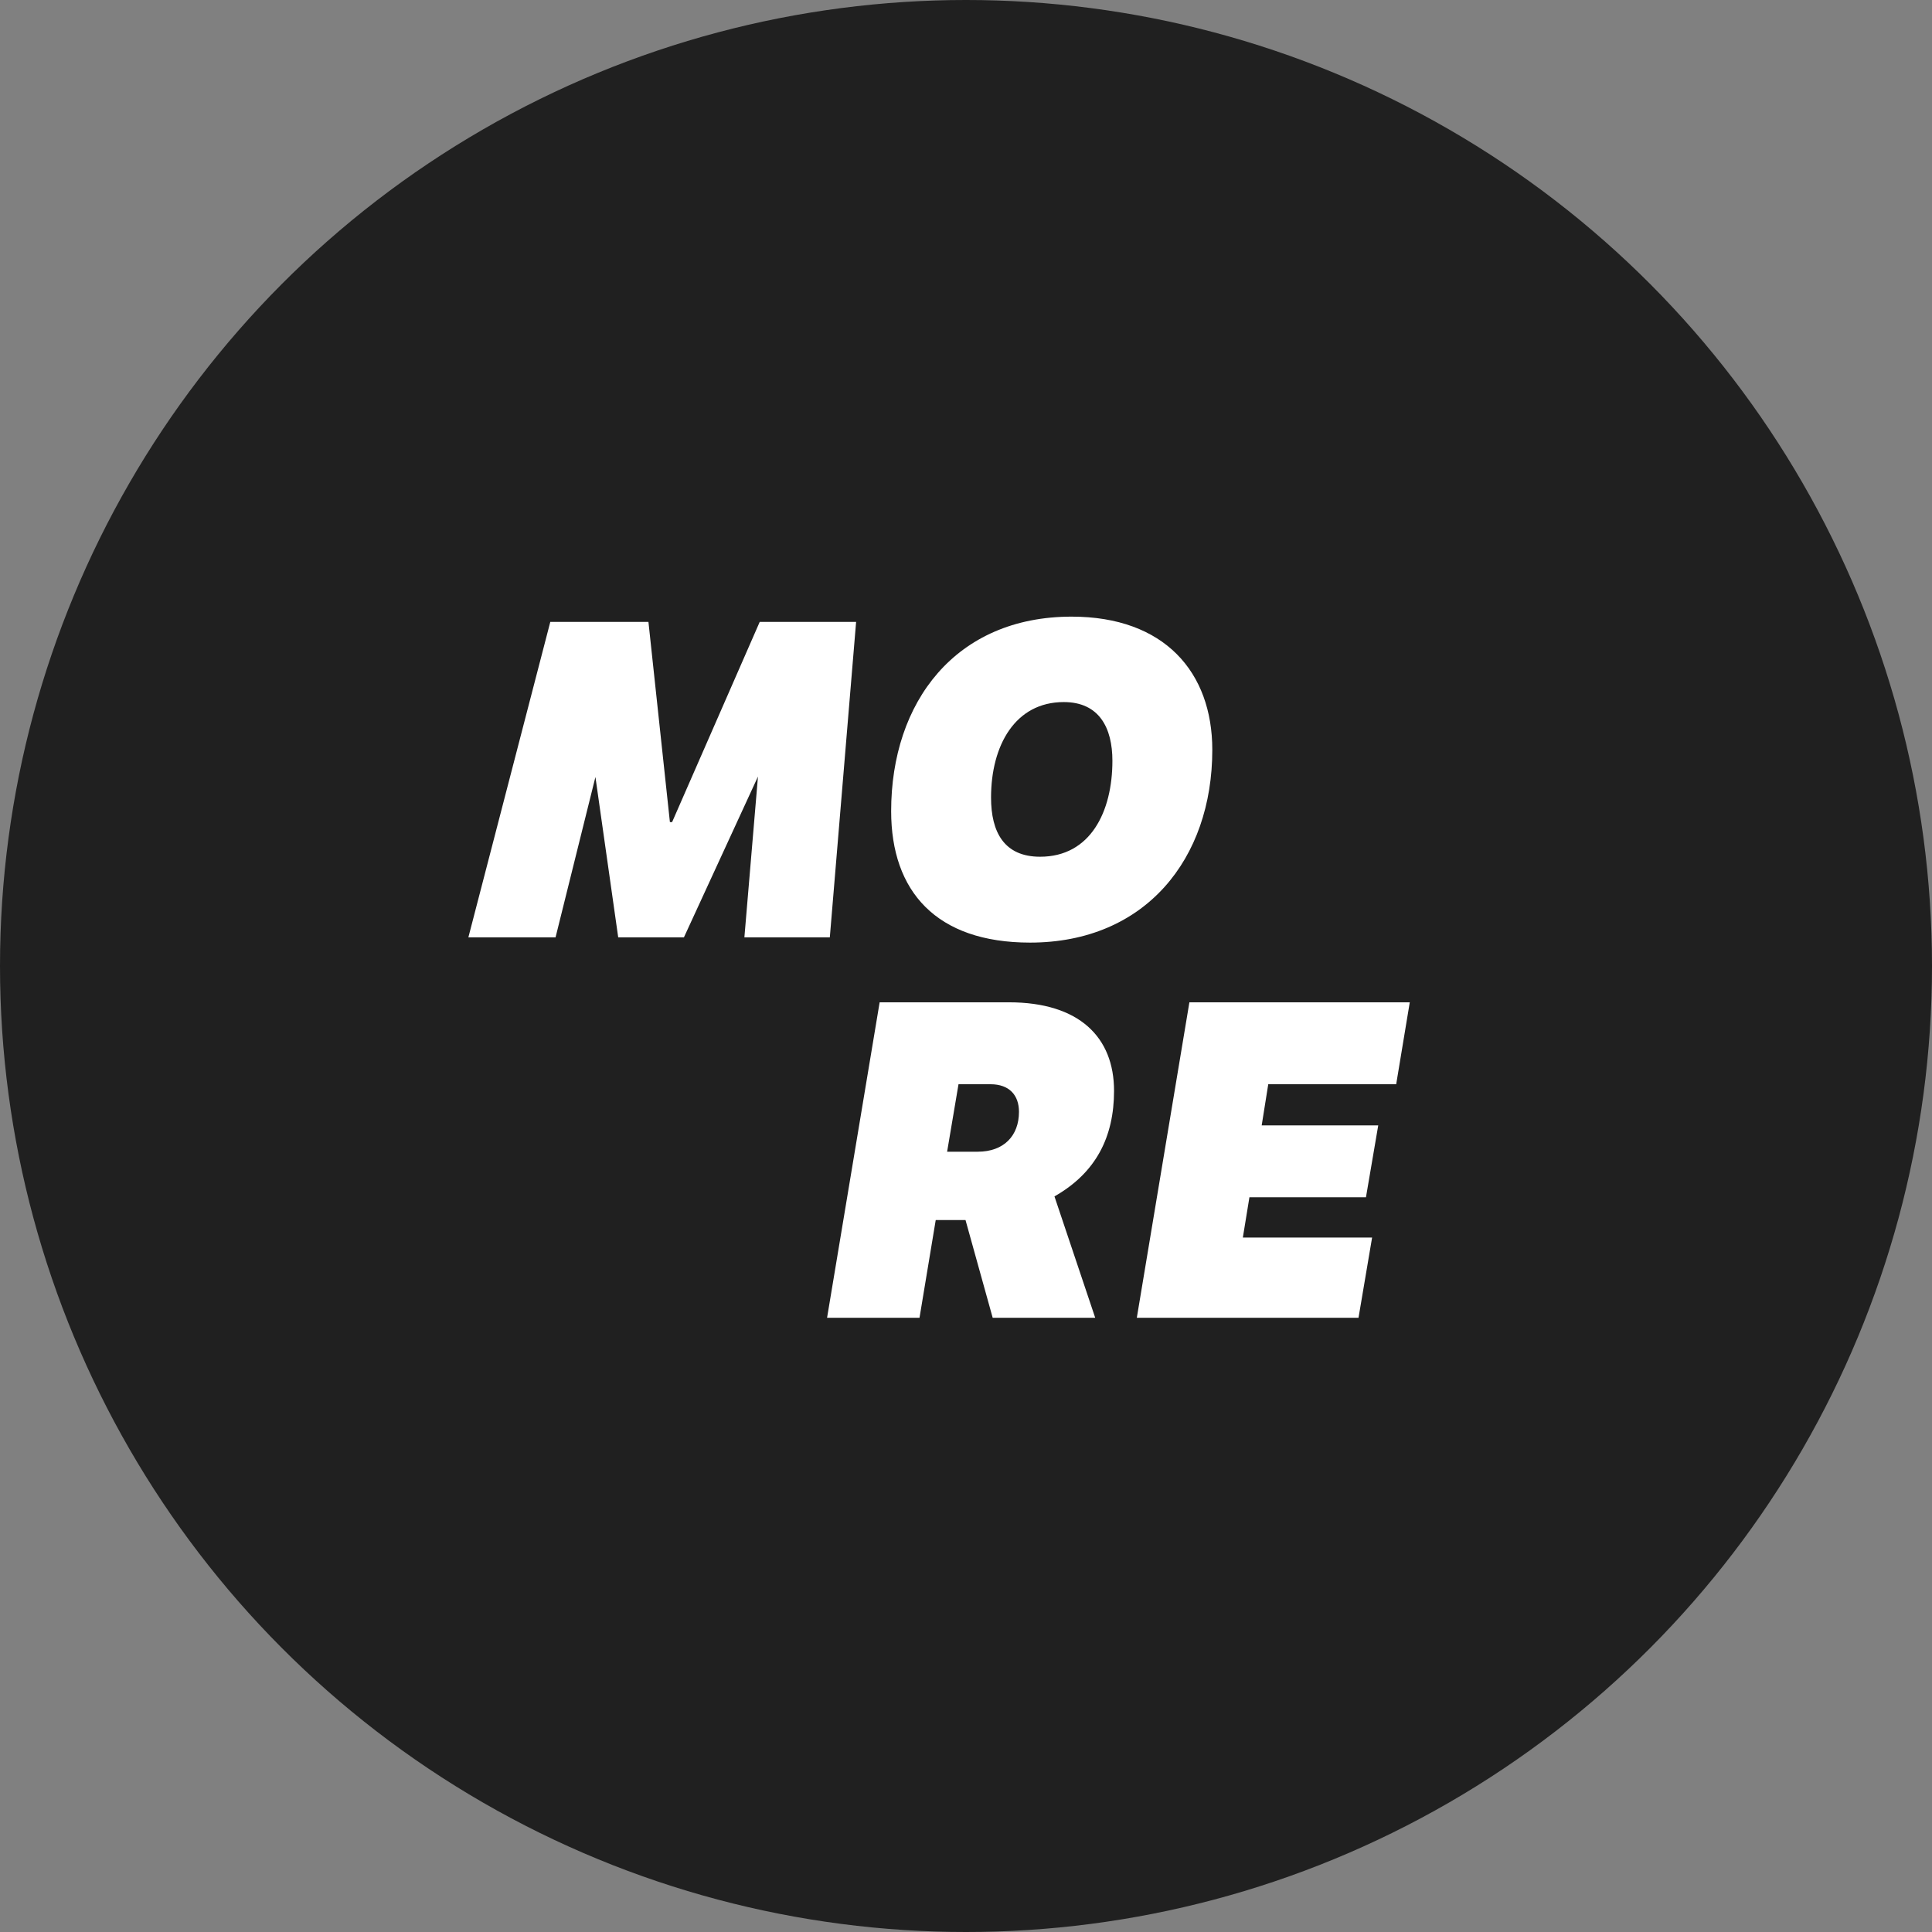
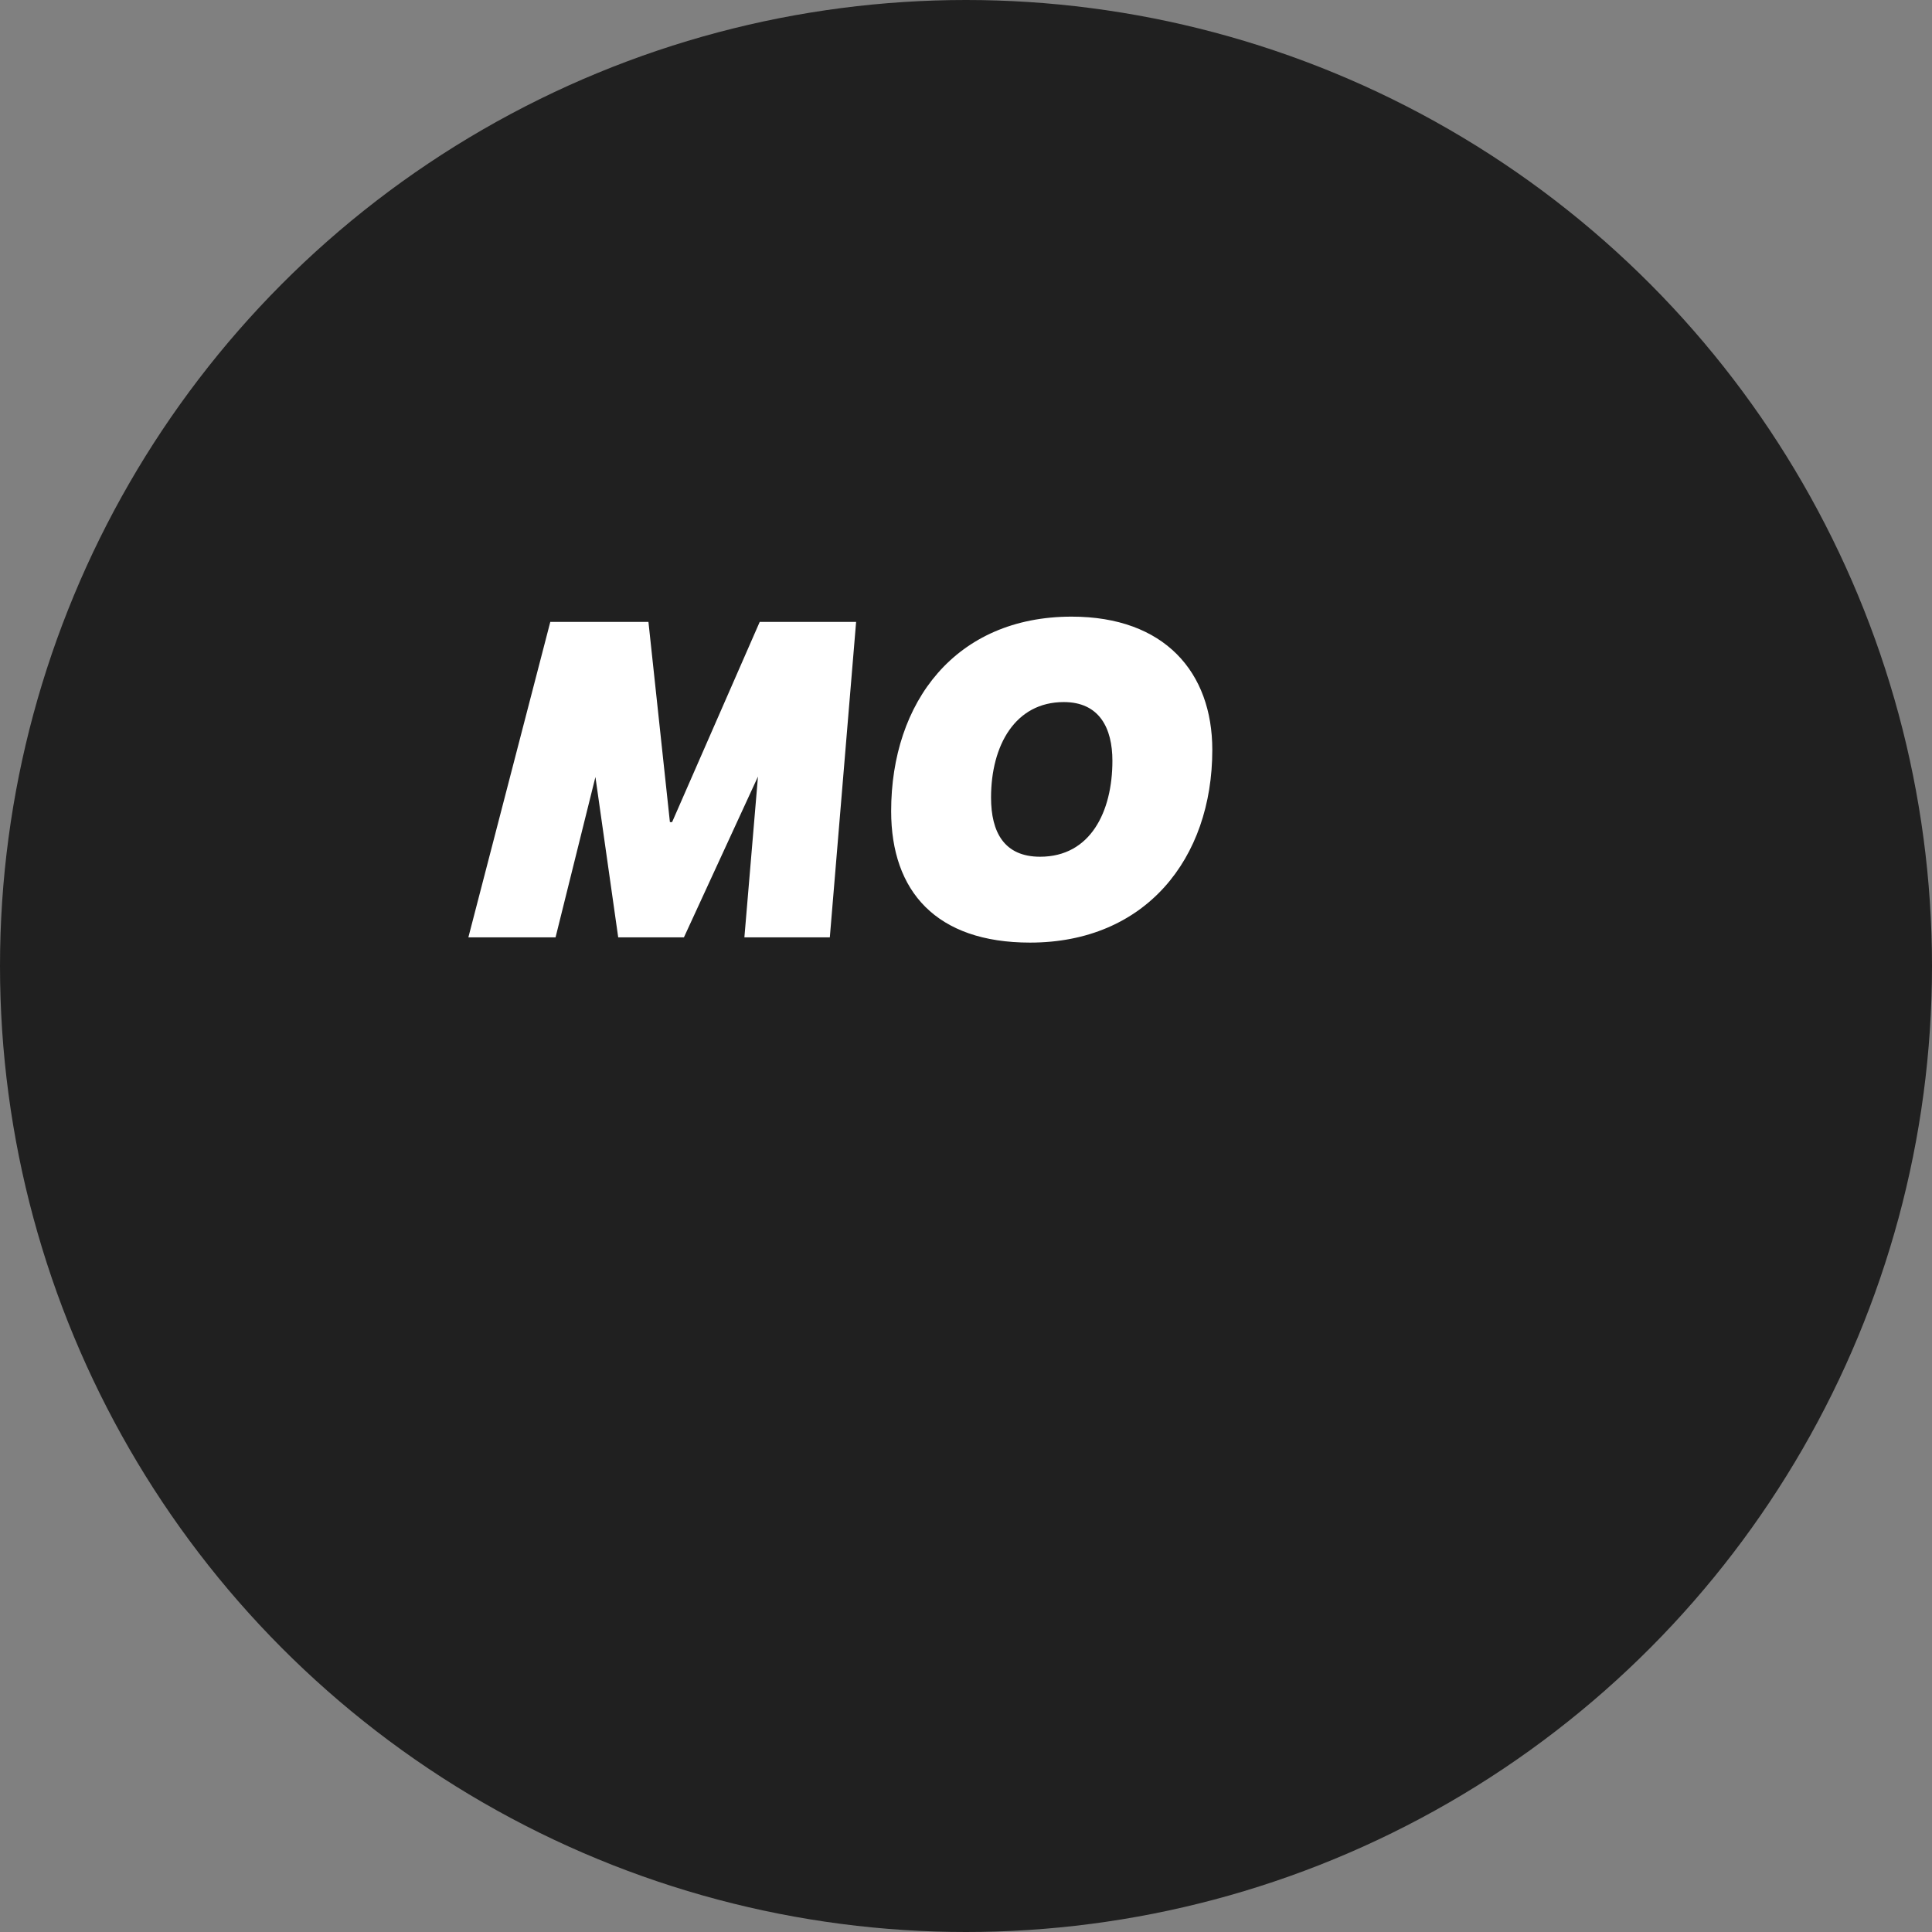
<svg xmlns="http://www.w3.org/2000/svg" width="100%" height="100%" viewBox="0 0 248 248" version="1.1" xml:space="preserve" style="fill-rule:evenodd;clip-rule:evenodd;stroke-linejoin:round;stroke-miterlimit:2;">
  <rect x="0" y="0" width="248" height="248" fill="#808080" stroke="none" />
  <circle cx="124" cy="124" r="124" style="fill:rgb(32,32,32);" />
  <g id="BESUCH" transform="matrix(1.763,0,0,1.763,28.485,118.148)">
    <g transform="matrix(31.9,0,0,31.9,18.902,1.233)">
      <path d="M0.795,-0L0.855,-0.72L0.635,-0.72L0.435,-0.263L0.43,-0.263L0.381,-0.72L0.157,-0.72L-0.03,-0L0.169,-0L0.26,-0.366L0.312,-0L0.462,-0L0.631,-0.367L0.6,-0L0.795,-0Z" style="fill:white;fill-rule:nonzero;" />
    </g>
    <g transform="matrix(31.9,0,0,31.9,47.771,1.233)">
      <path d="M0.424,-0.537C0.505,-0.537 0.535,-0.478 0.535,-0.403C0.535,-0.287 0.485,-0.184 0.37,-0.184C0.288,-0.184 0.258,-0.24 0.258,-0.319C0.258,-0.438 0.313,-0.537 0.424,-0.537ZM0.03,-0.288C0.03,-0.105 0.133,0.012 0.347,0.012C0.61,0.012 0.763,-0.179 0.763,-0.428C0.763,-0.605 0.654,-0.732 0.442,-0.732C0.177,-0.732 0.03,-0.537 0.03,-0.288Z" style="fill:white;fill-rule:nonzero;" />
    </g>
  </g>
  <g id="PLANEN" transform="matrix(1.763,0,0,1.763,98.535,194.685)">
    <g transform="matrix(31.9,0,0,31.9,4.52,-14.482)">
-       <path d="M0.114,-0.72L-0.006,-0L0.205,-0L0.242,-0.223L0.31,-0.223L0.372,-0L0.606,-0L0.513,-0.277C0.608,-0.331 0.649,-0.413 0.649,-0.518C0.649,-0.64 0.57,-0.72 0.409,-0.72L0.114,-0.72ZM0.367,-0.533C0.41,-0.533 0.432,-0.508 0.432,-0.47C0.432,-0.415 0.397,-0.379 0.338,-0.379L0.268,-0.379L0.294,-0.533L0.367,-0.533Z" style="fill:white;fill-rule:nonzero;" />
-     </g>
+       </g>
    <g transform="matrix(31.9,0,0,31.9,27.073,-14.482)">
-       <path d="M-0.006,-0L0.5,-0L0.531,-0.183L0.236,-0.183L0.251,-0.275L0.517,-0.275L0.545,-0.439L0.279,-0.439L0.294,-0.533L0.586,-0.533L0.617,-0.72L0.114,-0.72L-0.006,-0Z" style="fill:white;fill-rule:nonzero;" />
-     </g>
+       </g>
  </g>
</svg>